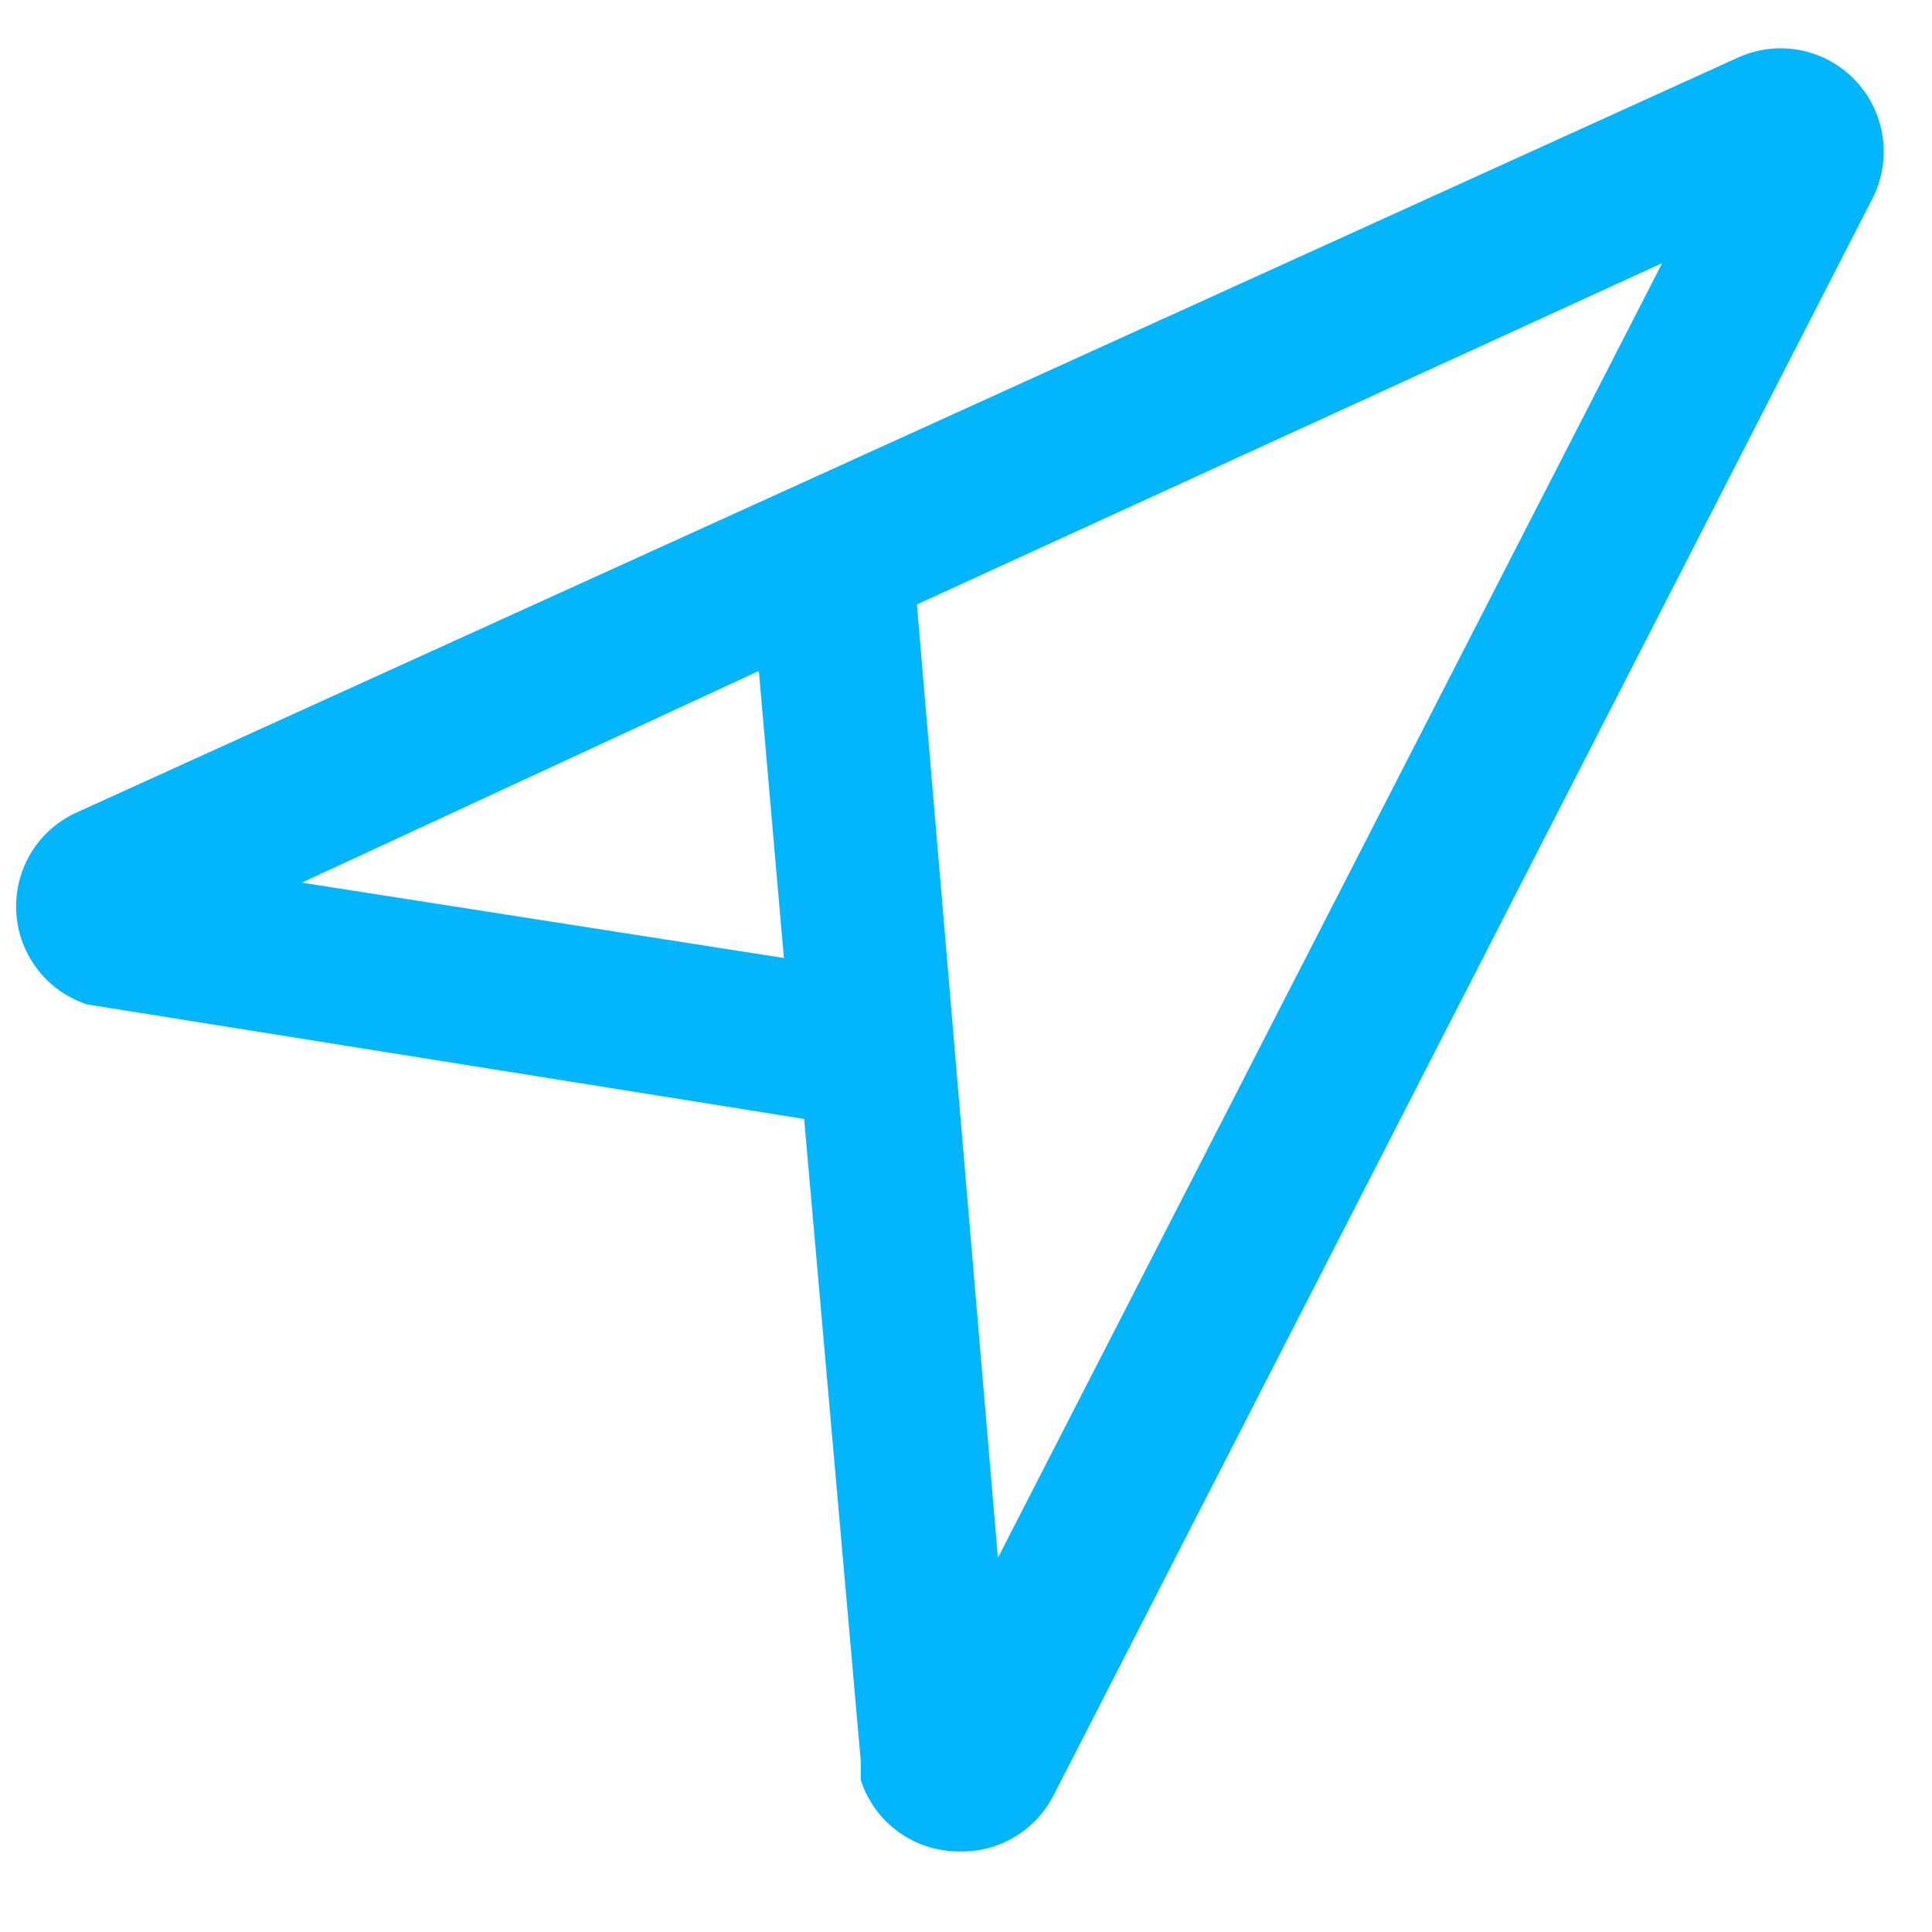
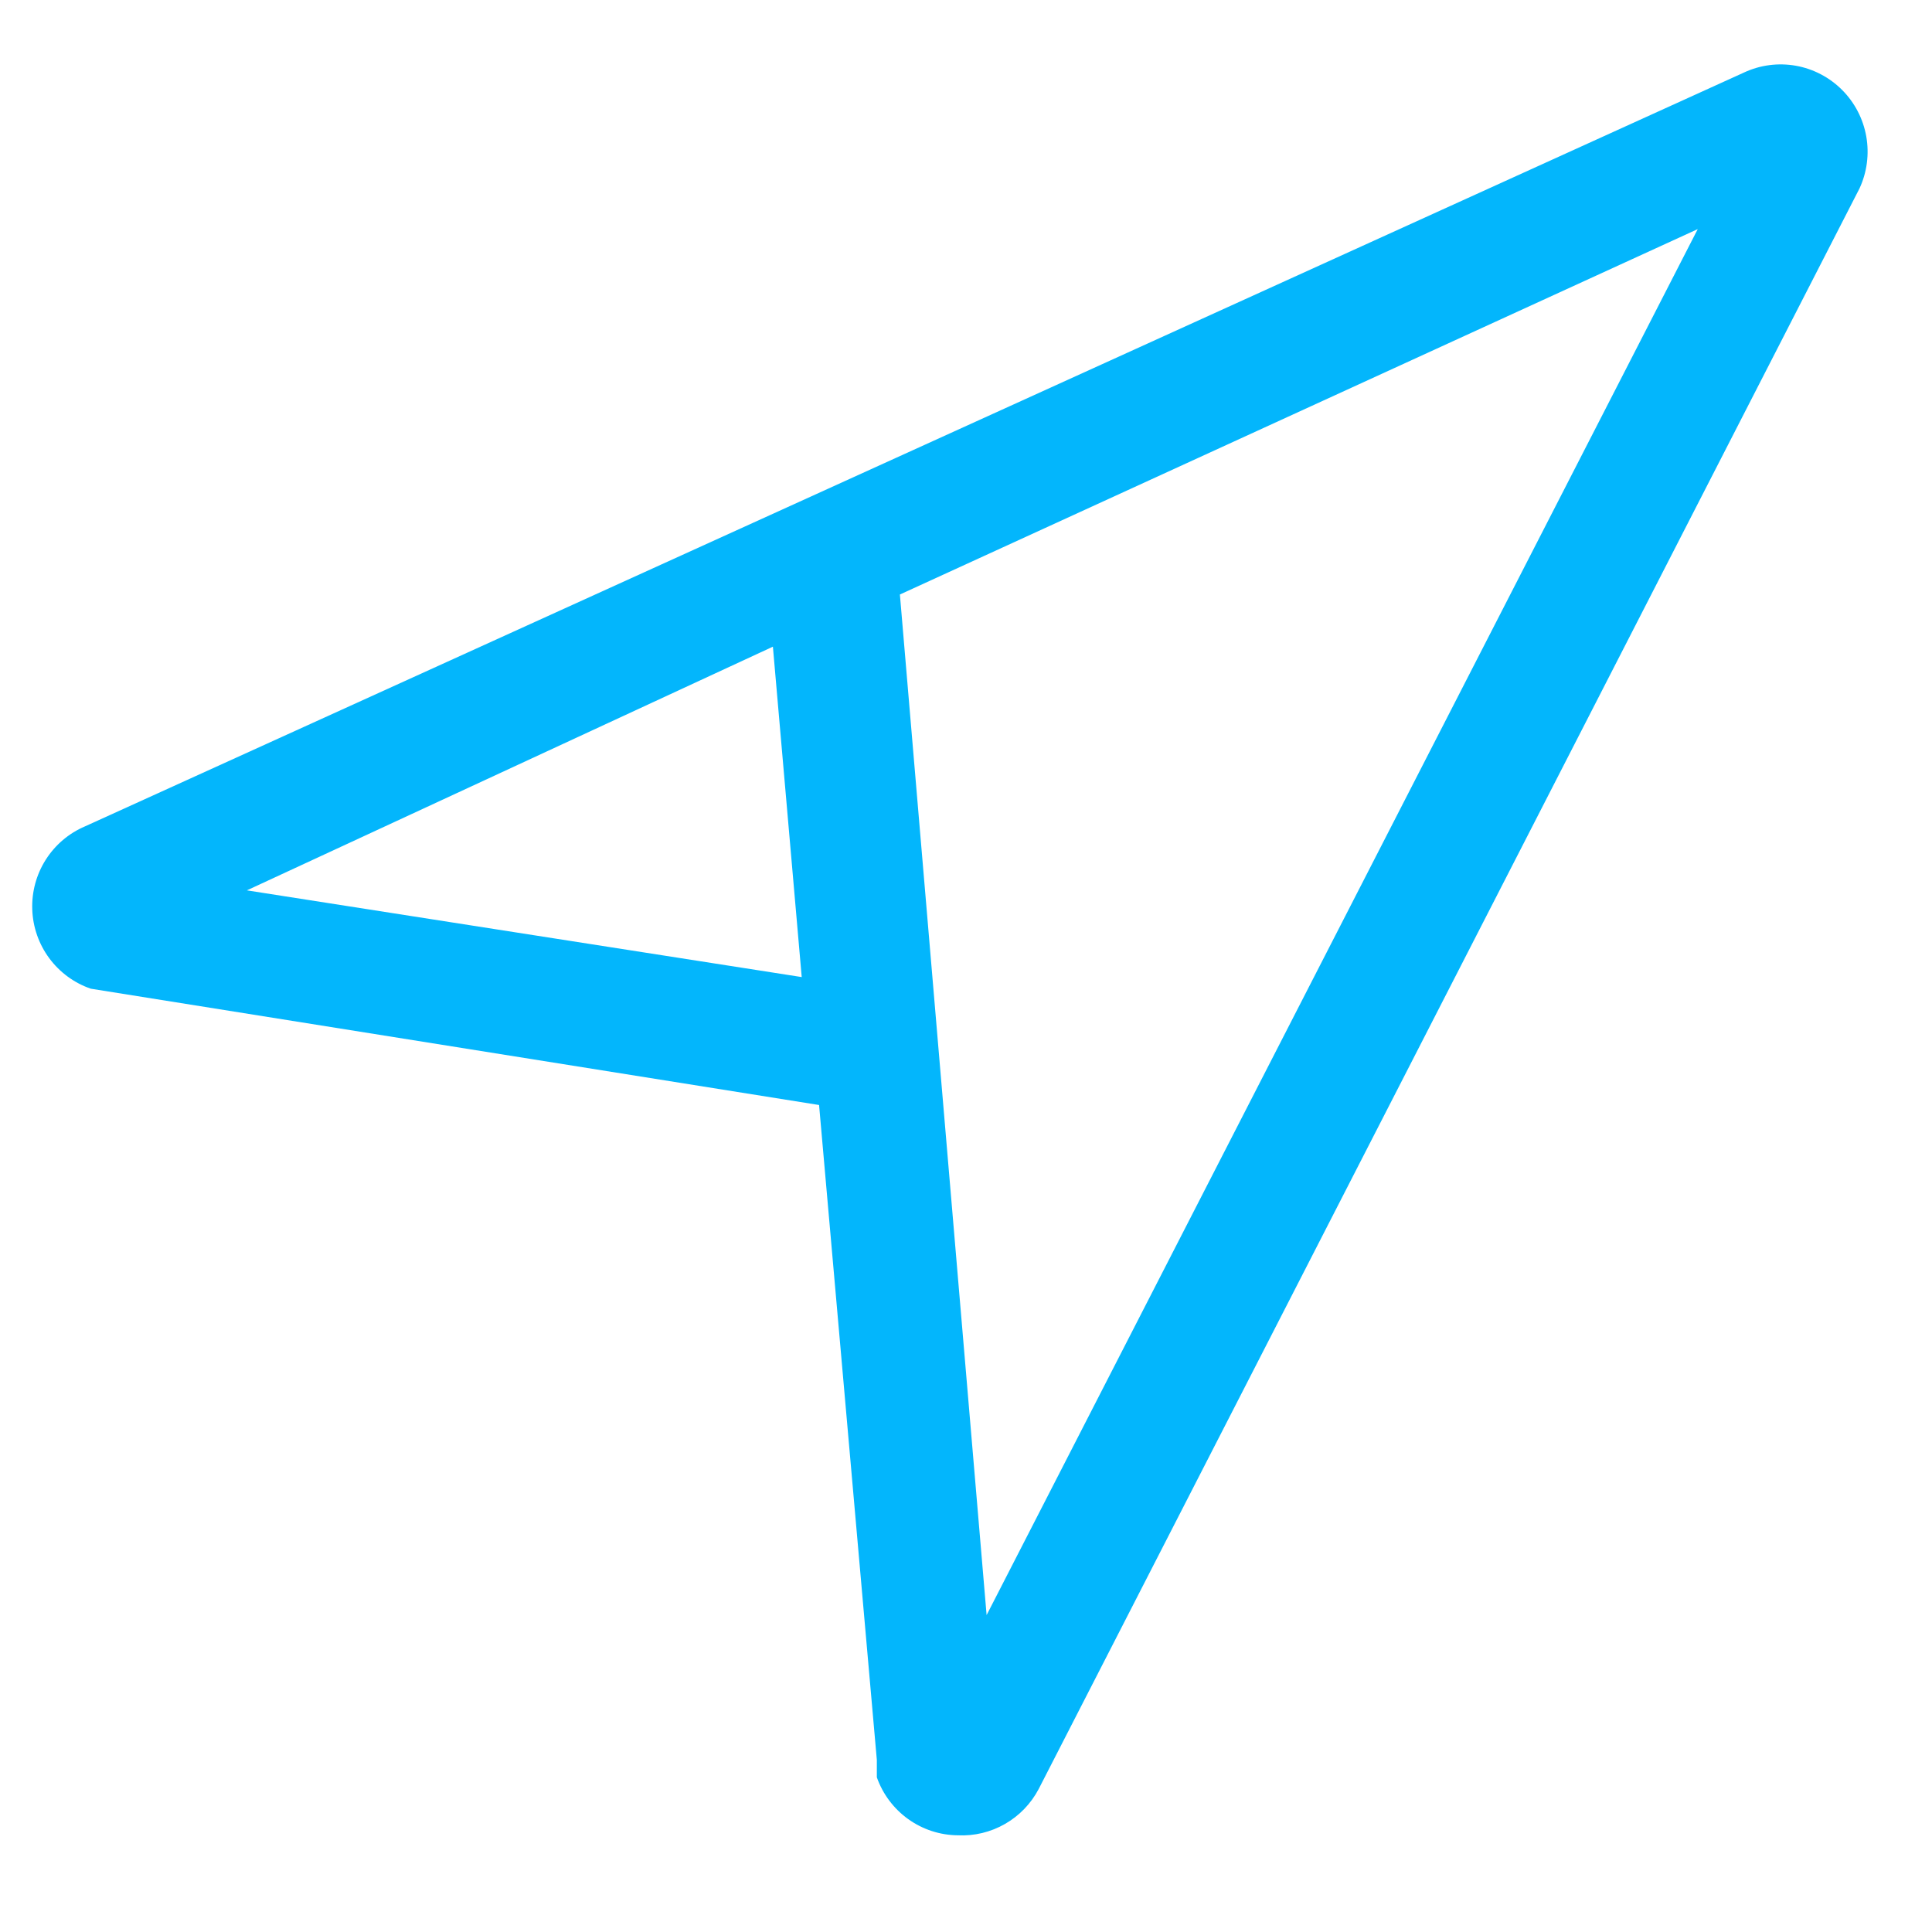
<svg xmlns="http://www.w3.org/2000/svg" width="60" height="60" viewBox="0 0 60 60" fill="none">
  <g clip-path="url(#clip0_404_115)">
    <path d="M29.745 56.997C29.192 56.992 28.655 56.816 28.205 56.494C27.756 56.172 27.416 55.719 27.231 55.197V54.656L25.437 34.317L2.82 30.705C2.305 30.528 1.855 30.198 1.53 29.759C1.205 29.32 1.021 28.792 1.002 28.246C0.982 27.7 1.128 27.16 1.421 26.699C1.714 26.238 2.139 25.876 2.641 25.663L54.16 2.253C54.662 2.018 55.224 1.945 55.769 2.041C56.315 2.138 56.817 2.401 57.209 2.794C57.601 3.187 57.862 3.691 57.959 4.238C58.055 4.785 57.982 5.349 57.748 5.853L32.258 55.558C32.019 56.013 31.656 56.39 31.21 56.645C30.765 56.9 30.257 57.022 29.745 56.997ZM27.947 18.463L30.64 50.158L52.725 7.115L27.947 18.463ZM7.667 27.651L24.898 30.344L24.003 20.083L7.667 27.651Z" fill="#03B6FC" />
-     <path d="M29.924 56.997H29.745M29.745 56.997C29.192 56.992 28.655 56.816 28.205 56.494C27.756 56.172 27.416 55.719 27.231 55.197V54.656L25.437 34.317L2.82 30.705C2.305 30.528 1.855 30.198 1.53 29.759C1.205 29.32 1.021 28.792 1.002 28.246C0.982 27.7 1.128 27.16 1.421 26.699C1.714 26.238 2.139 25.876 2.641 25.663L54.16 2.253C54.662 2.018 55.224 1.945 55.769 2.041C56.315 2.138 56.817 2.401 57.209 2.794C57.601 3.187 57.862 3.691 57.959 4.238C58.055 4.785 57.982 5.349 57.748 5.853L32.258 55.558C32.019 56.013 31.656 56.39 31.21 56.645C30.765 56.9 30.257 57.022 29.745 56.997ZM27.947 18.463L30.64 50.158L52.725 7.115L27.947 18.463ZM7.667 27.651L24.898 30.344L24.003 20.083L7.667 27.651Z" stroke="#03B6FC" />
  </g>
  <defs>
    <clipPath id="clip0_404_115">
      <rect width="60" height="60" fill="white" />
    </clipPath>
  </defs>
</svg>